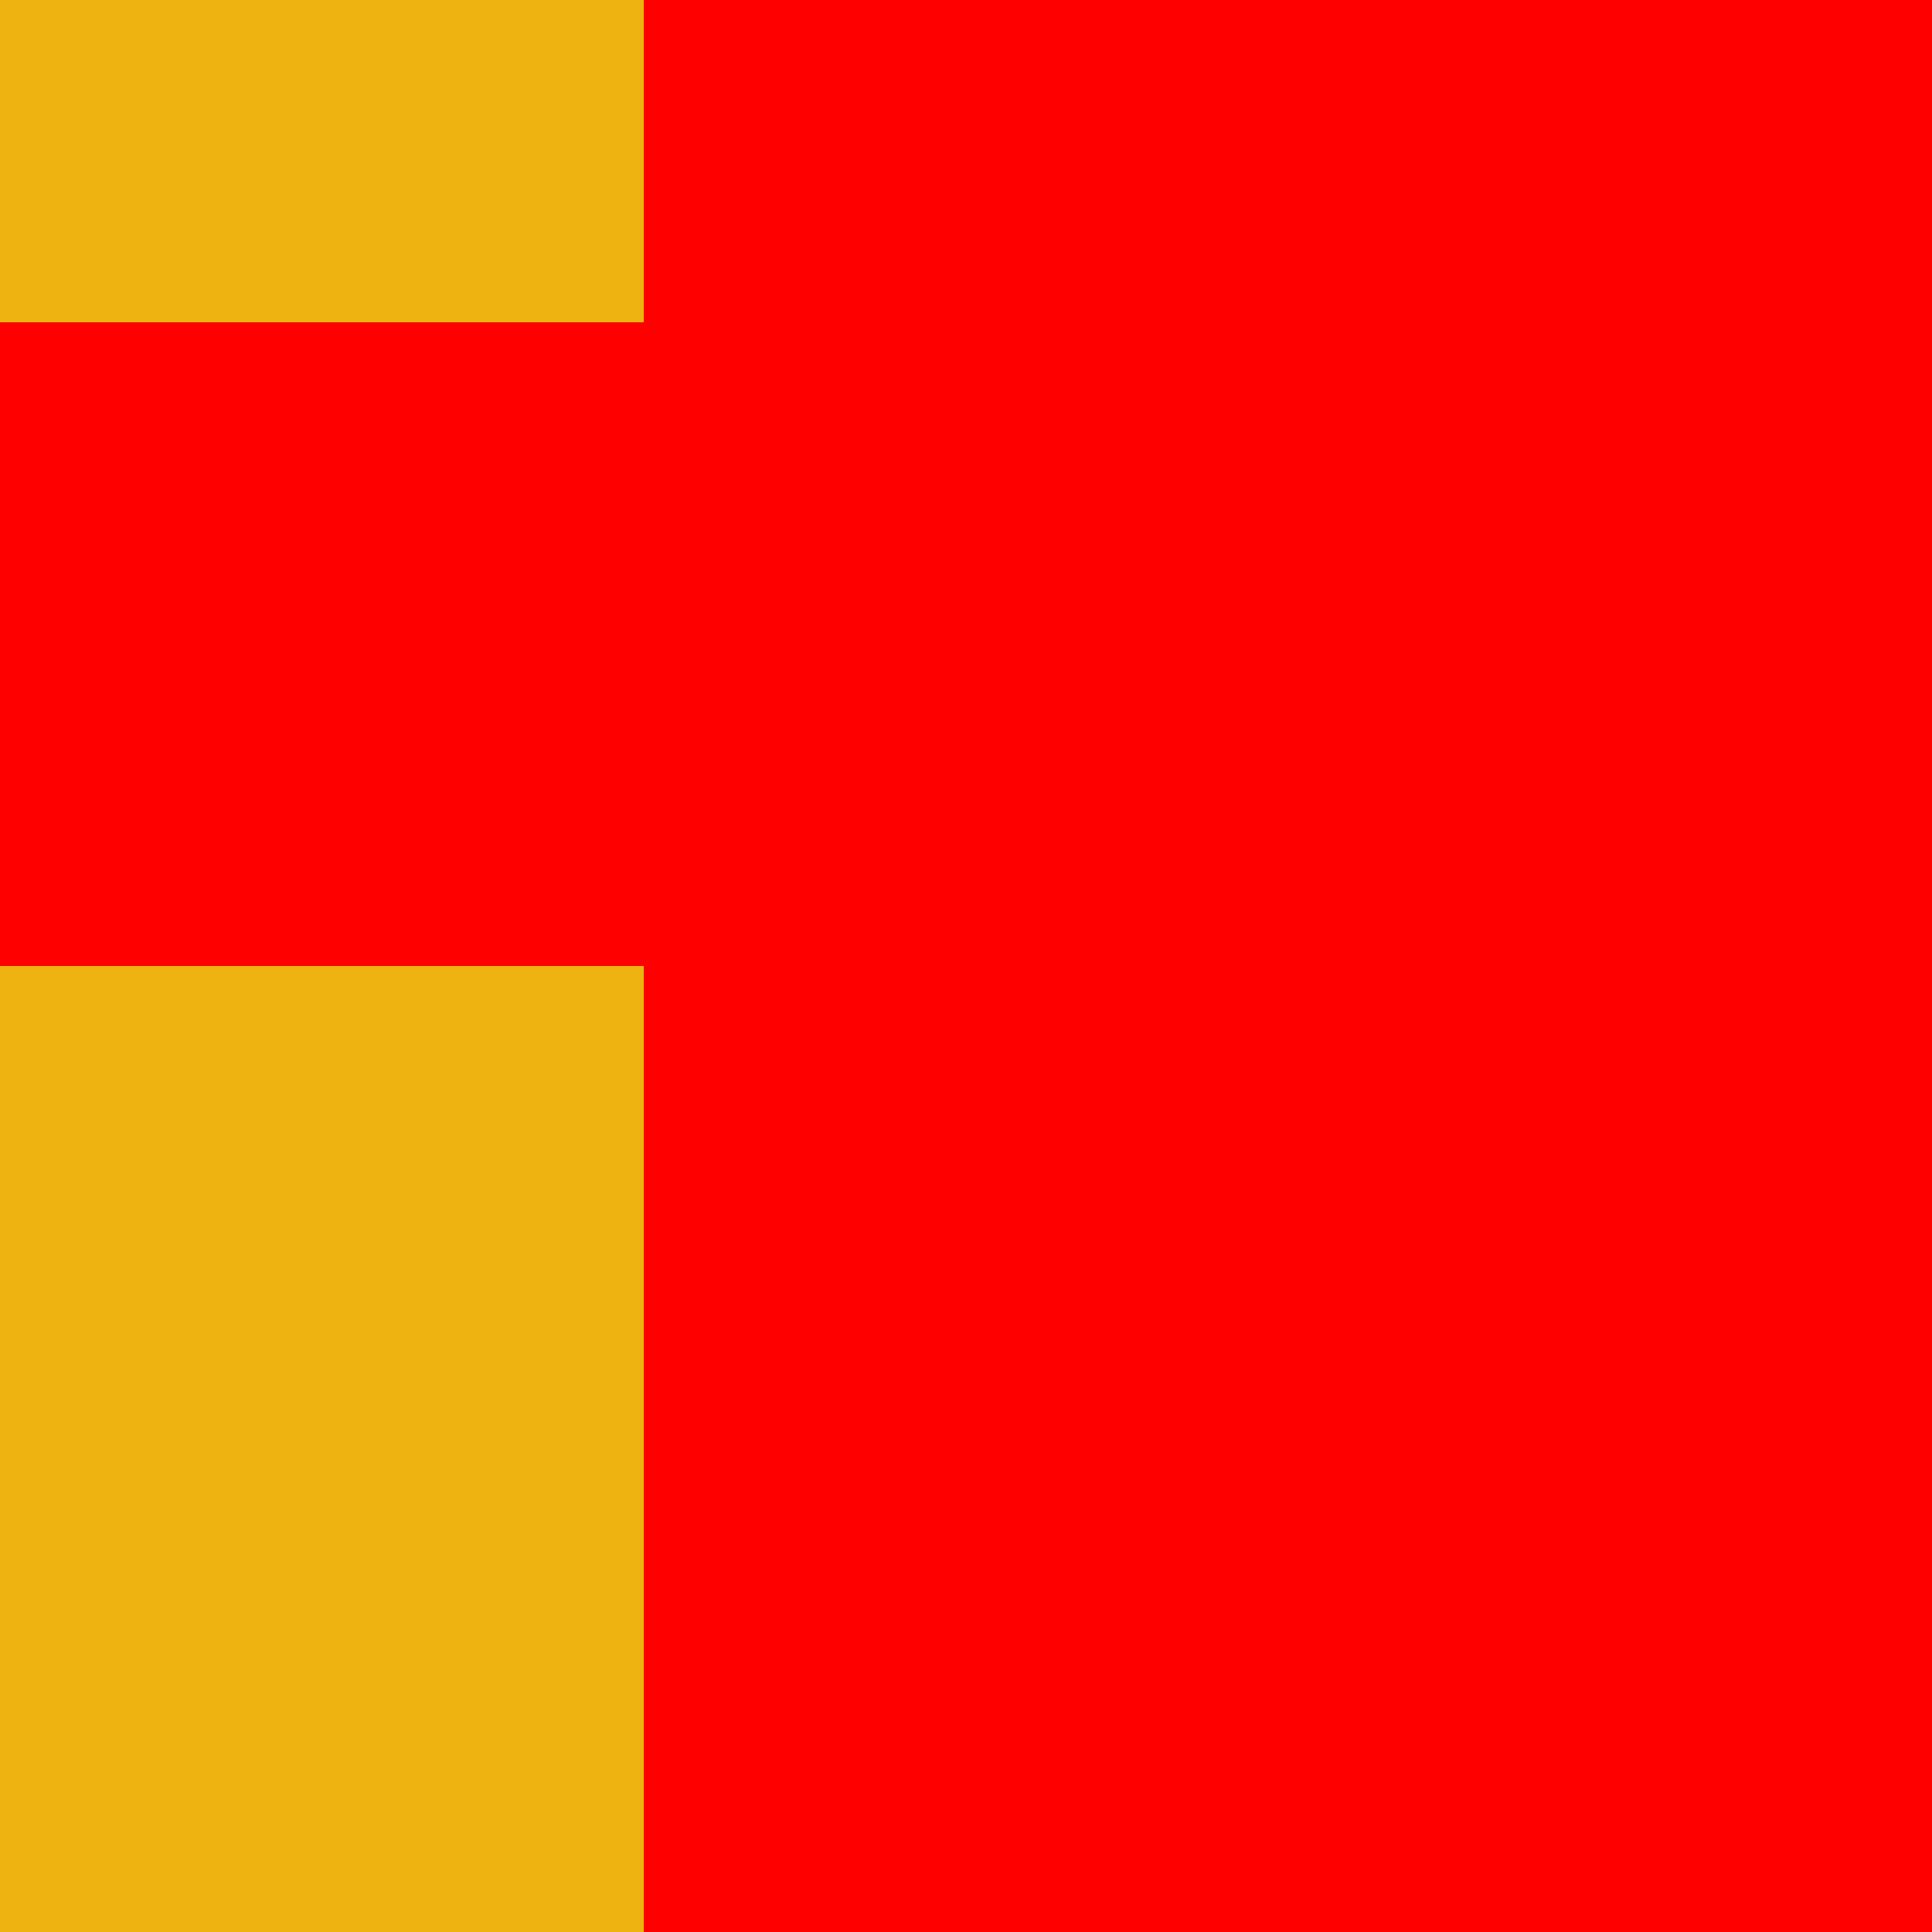
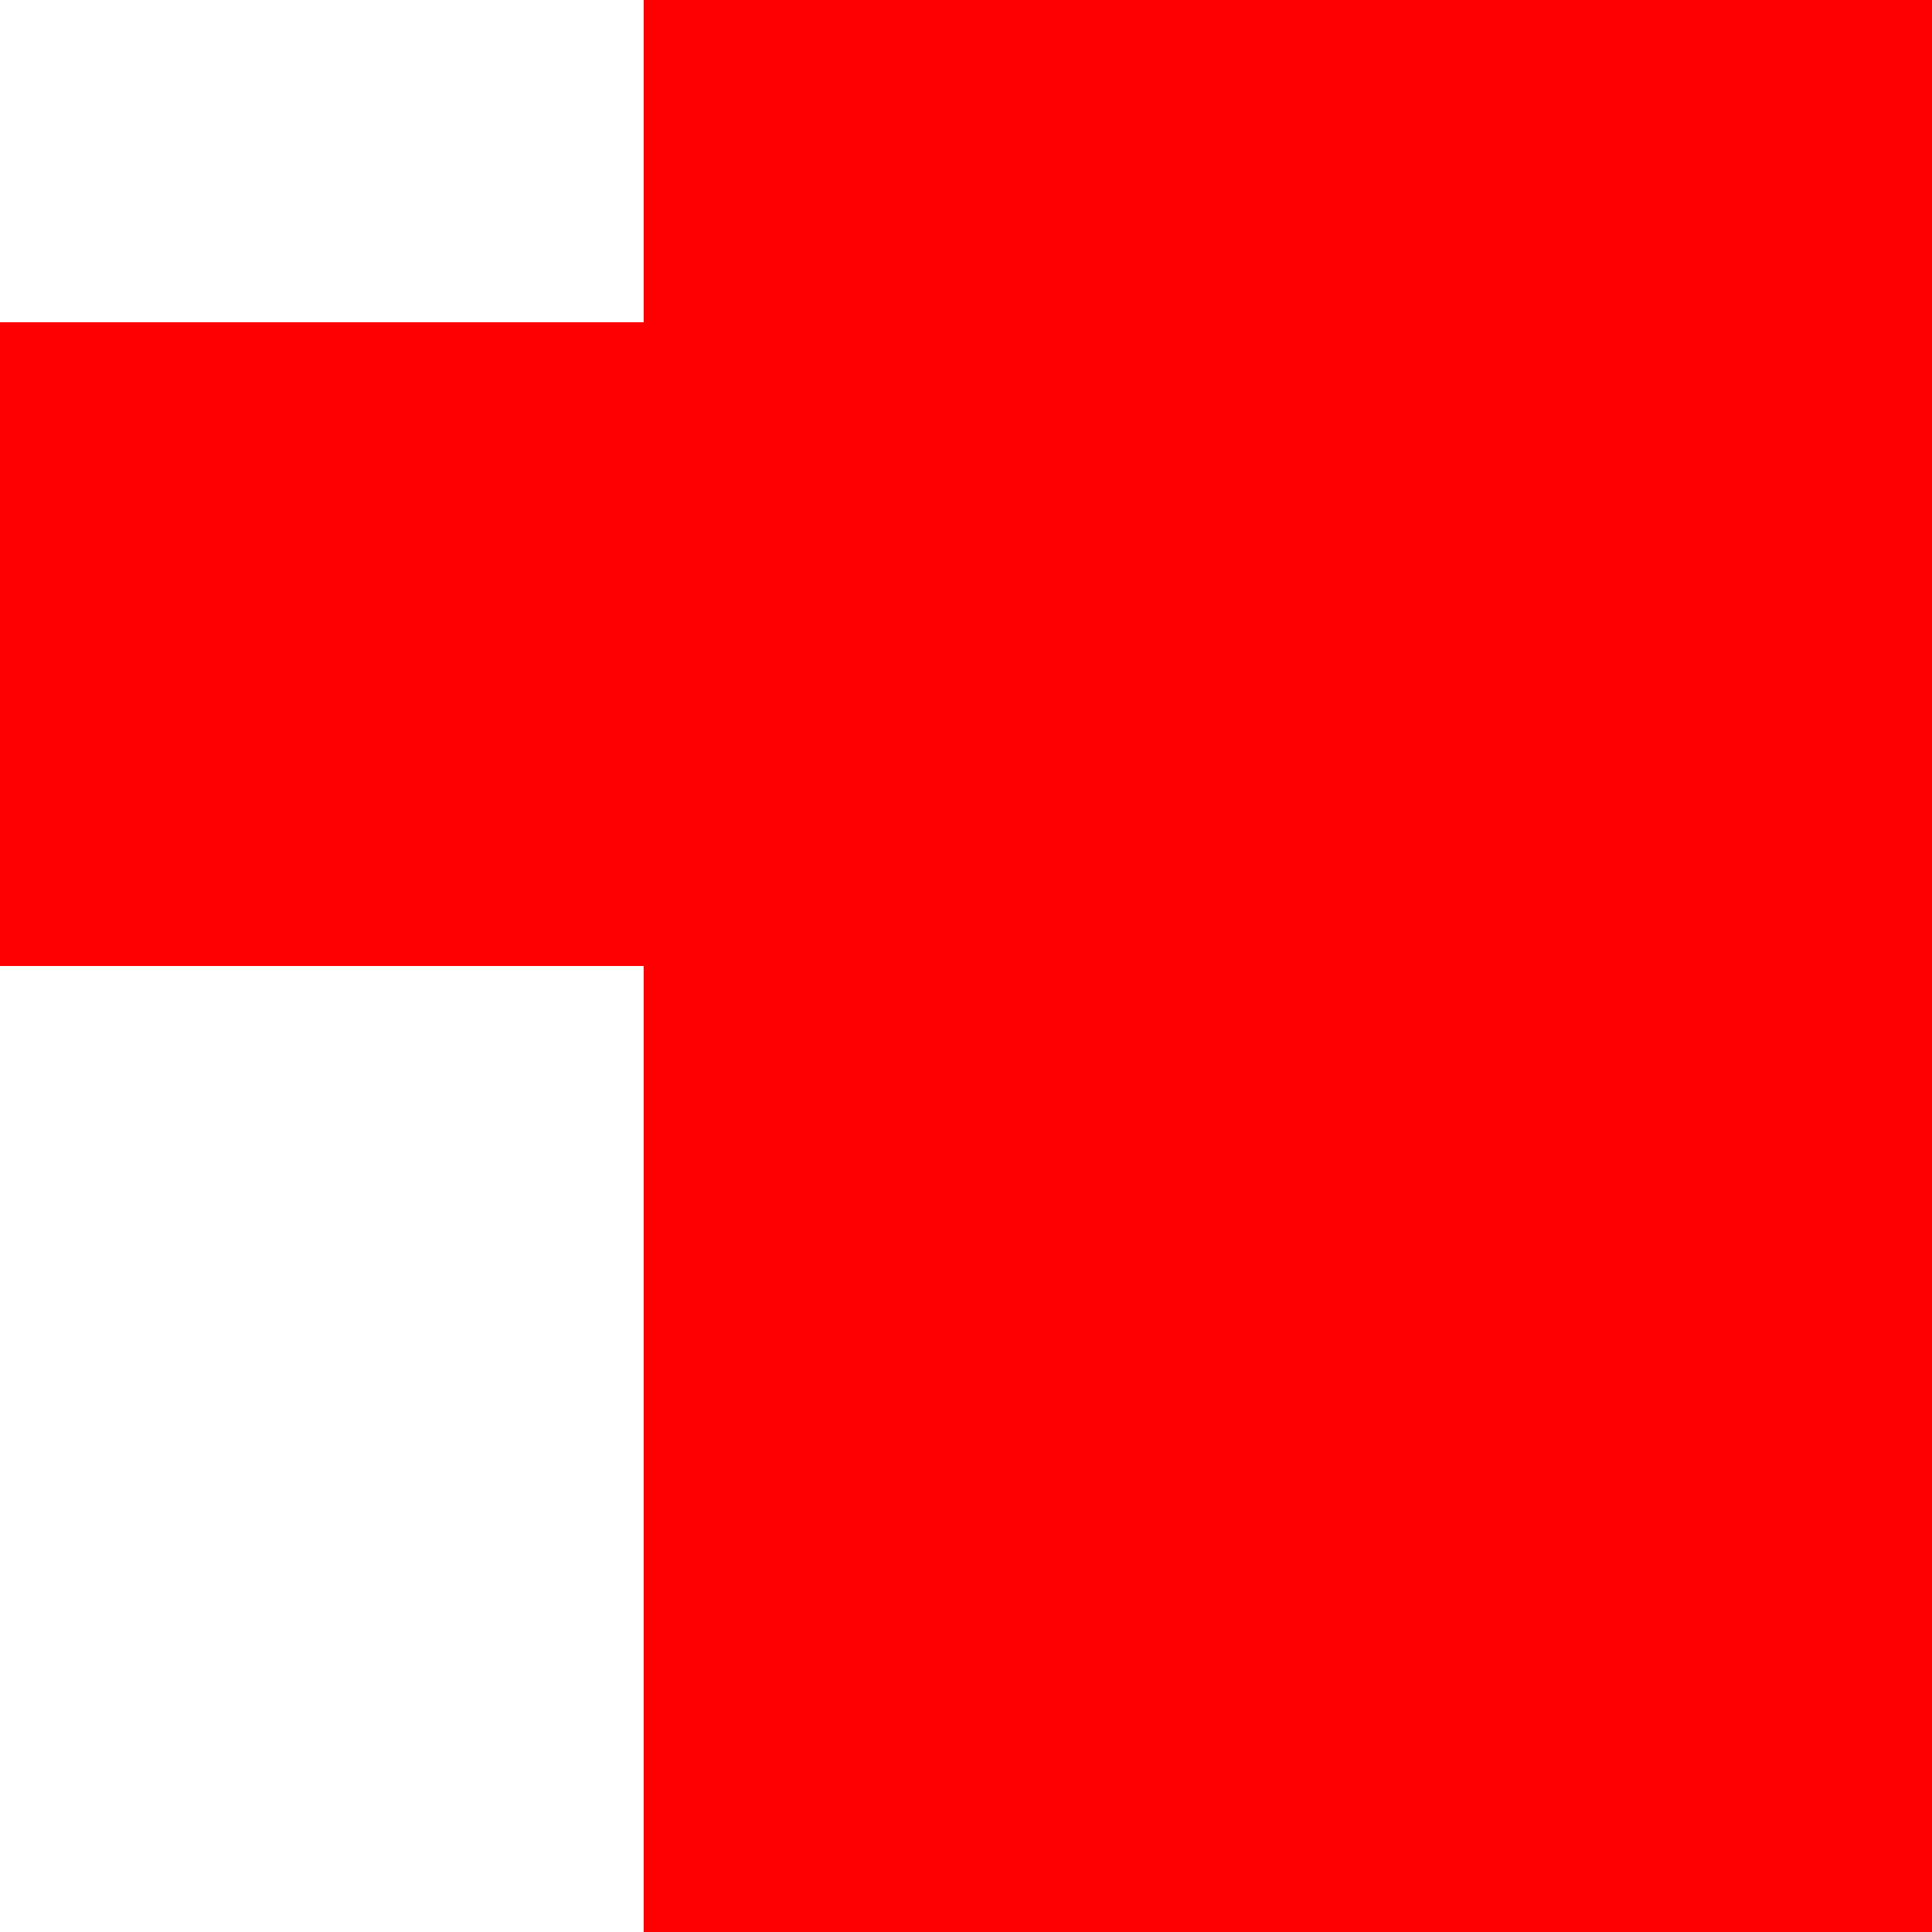
<svg xmlns="http://www.w3.org/2000/svg" viewBox="0 -0.5 6 6" shape-rendering="crispEdges" width="100%" height="100%">
-   <path stroke="#eeb311" d="M0 0h2M0 3h2M0 4h2M0 5h2" />
  <path stroke="#ff0000" d="M2 0h4M0 1h6M0 2h6M2 3h4M2 4h4M2 5h4" />
</svg>